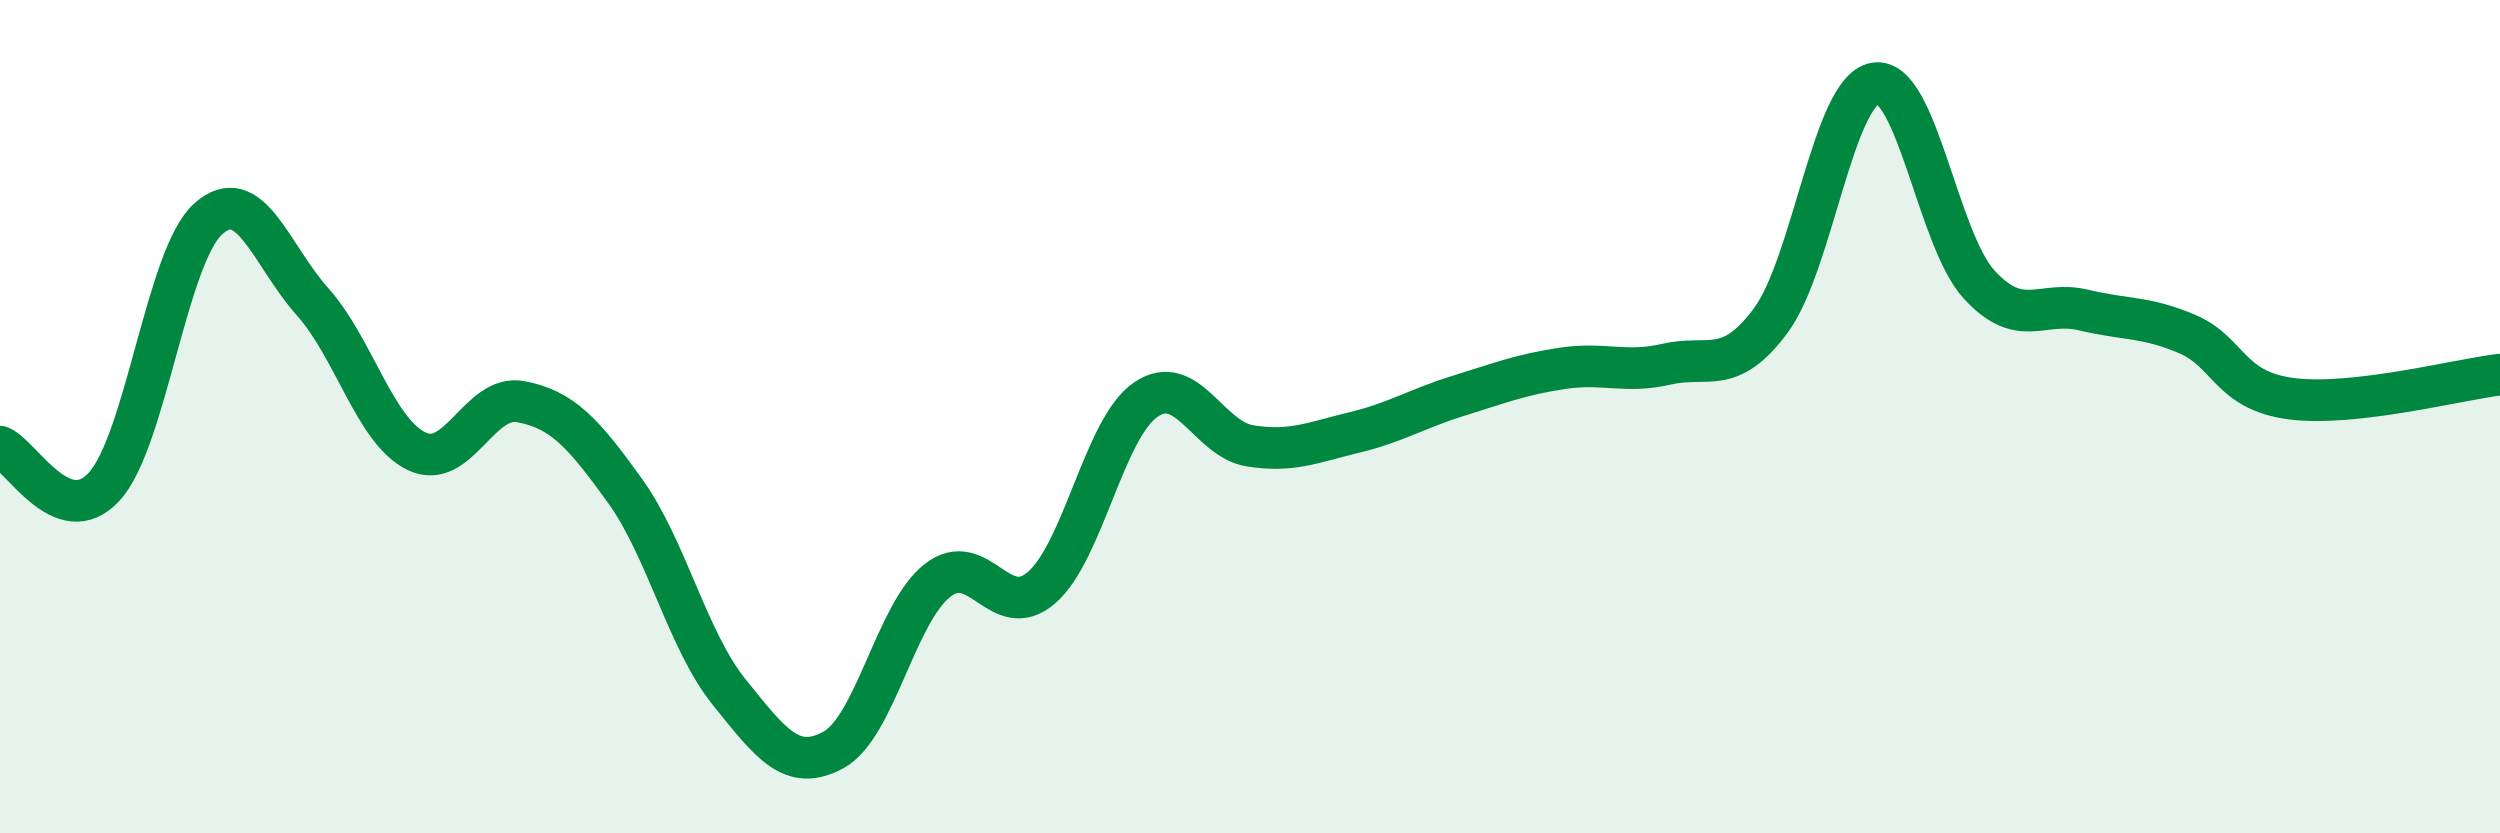
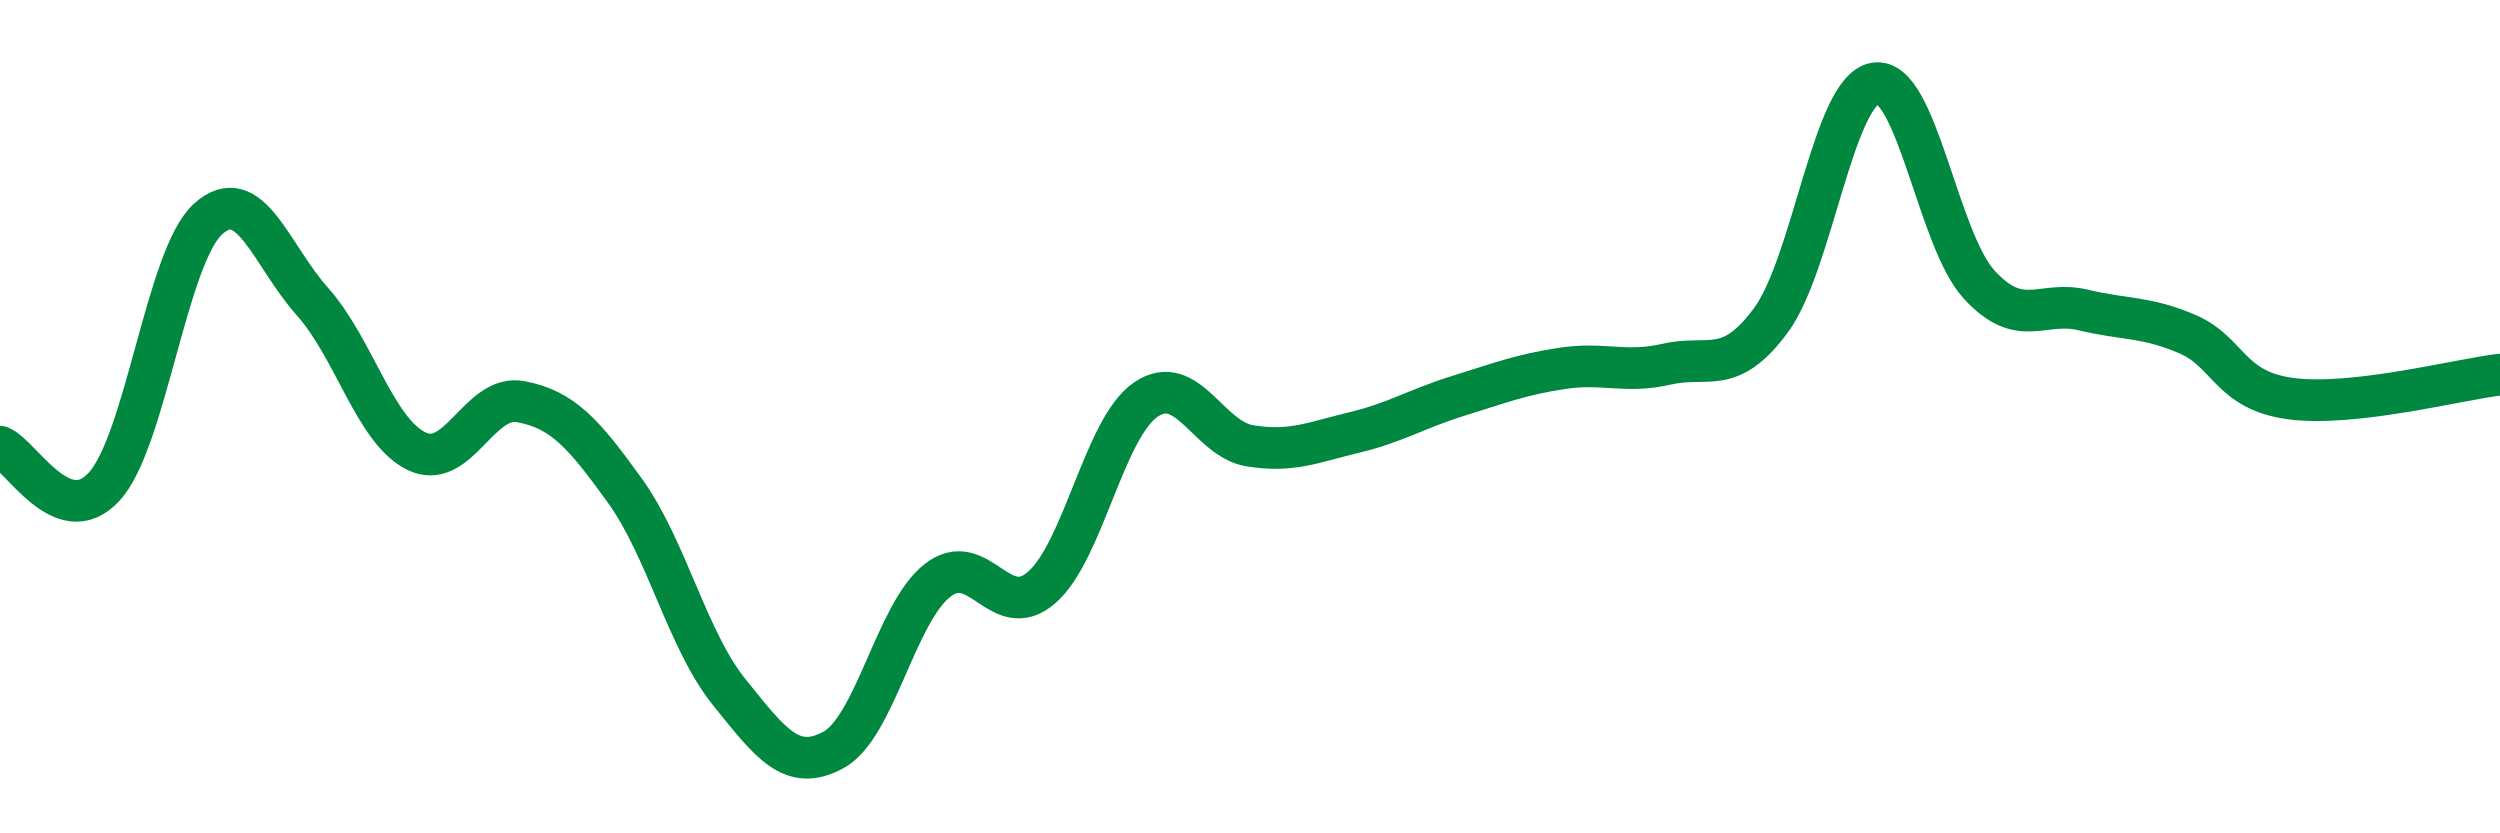
<svg xmlns="http://www.w3.org/2000/svg" width="60" height="20" viewBox="0 0 60 20">
-   <path d="M 0,10.72 C 0.5,10.91 1.5,12.77 2.5,11.68 C 3.5,10.59 4,6.14 5,5.25 C 6,4.36 6.5,6.12 7.5,7.24 C 8.5,8.36 9,10.35 10,10.83 C 11,11.31 11.5,9.45 12.5,9.64 C 13.5,9.83 14,10.39 15,11.78 C 16,13.17 16.5,15.37 17.5,16.61 C 18.5,17.85 19,18.54 20,18 C 21,17.46 21.5,14.71 22.5,13.93 C 23.5,13.15 24,14.97 25,14.1 C 26,13.23 26.5,10.27 27.5,9.59 C 28.5,8.91 29,10.54 30,10.7 C 31,10.86 31.5,10.62 32.5,10.38 C 33.5,10.14 34,9.81 35,9.5 C 36,9.19 36.5,8.99 37.5,8.84 C 38.5,8.69 39,8.97 40,8.74 C 41,8.51 41.5,9.04 42.5,7.69 C 43.5,6.34 44,2.17 45,2 C 46,1.83 46.5,5.74 47.5,6.83 C 48.5,7.92 49,7.2 50,7.44 C 51,7.68 51.5,7.59 52.5,8.02 C 53.5,8.45 53.5,9.38 55,9.57 C 56.5,9.76 59,9.11 60,8.99L60 20L0 20Z" fill="#008740" opacity="0.1" stroke-linecap="round" stroke-linejoin="round" />
  <path d="M 0,10.72 C 0.5,10.91 1.5,12.77 2.5,11.68 C 3.5,10.59 4,6.14 5,5.25 C 6,4.36 6.5,6.12 7.5,7.24 C 8.5,8.36 9,10.35 10,10.83 C 11,11.31 11.5,9.45 12.5,9.64 C 13.5,9.83 14,10.39 15,11.78 C 16,13.17 16.5,15.37 17.5,16.61 C 18.5,17.85 19,18.54 20,18 C 21,17.46 21.5,14.71 22.5,13.93 C 23.5,13.15 24,14.97 25,14.1 C 26,13.23 26.5,10.27 27.5,9.59 C 28.5,8.91 29,10.54 30,10.7 C 31,10.86 31.5,10.62 32.5,10.38 C 33.5,10.14 34,9.81 35,9.5 C 36,9.19 36.5,8.99 37.5,8.84 C 38.5,8.69 39,8.97 40,8.74 C 41,8.51 41.5,9.04 42.5,7.69 C 43.5,6.34 44,2.17 45,2 C 46,1.83 46.5,5.74 47.5,6.83 C 48.5,7.92 49,7.2 50,7.44 C 51,7.68 51.5,7.59 52.5,8.02 C 53.5,8.45 53.5,9.38 55,9.57 C 56.5,9.76 59,9.11 60,8.99" stroke="#008740" stroke-width="1" fill="none" stroke-linecap="round" stroke-linejoin="round" />
</svg>